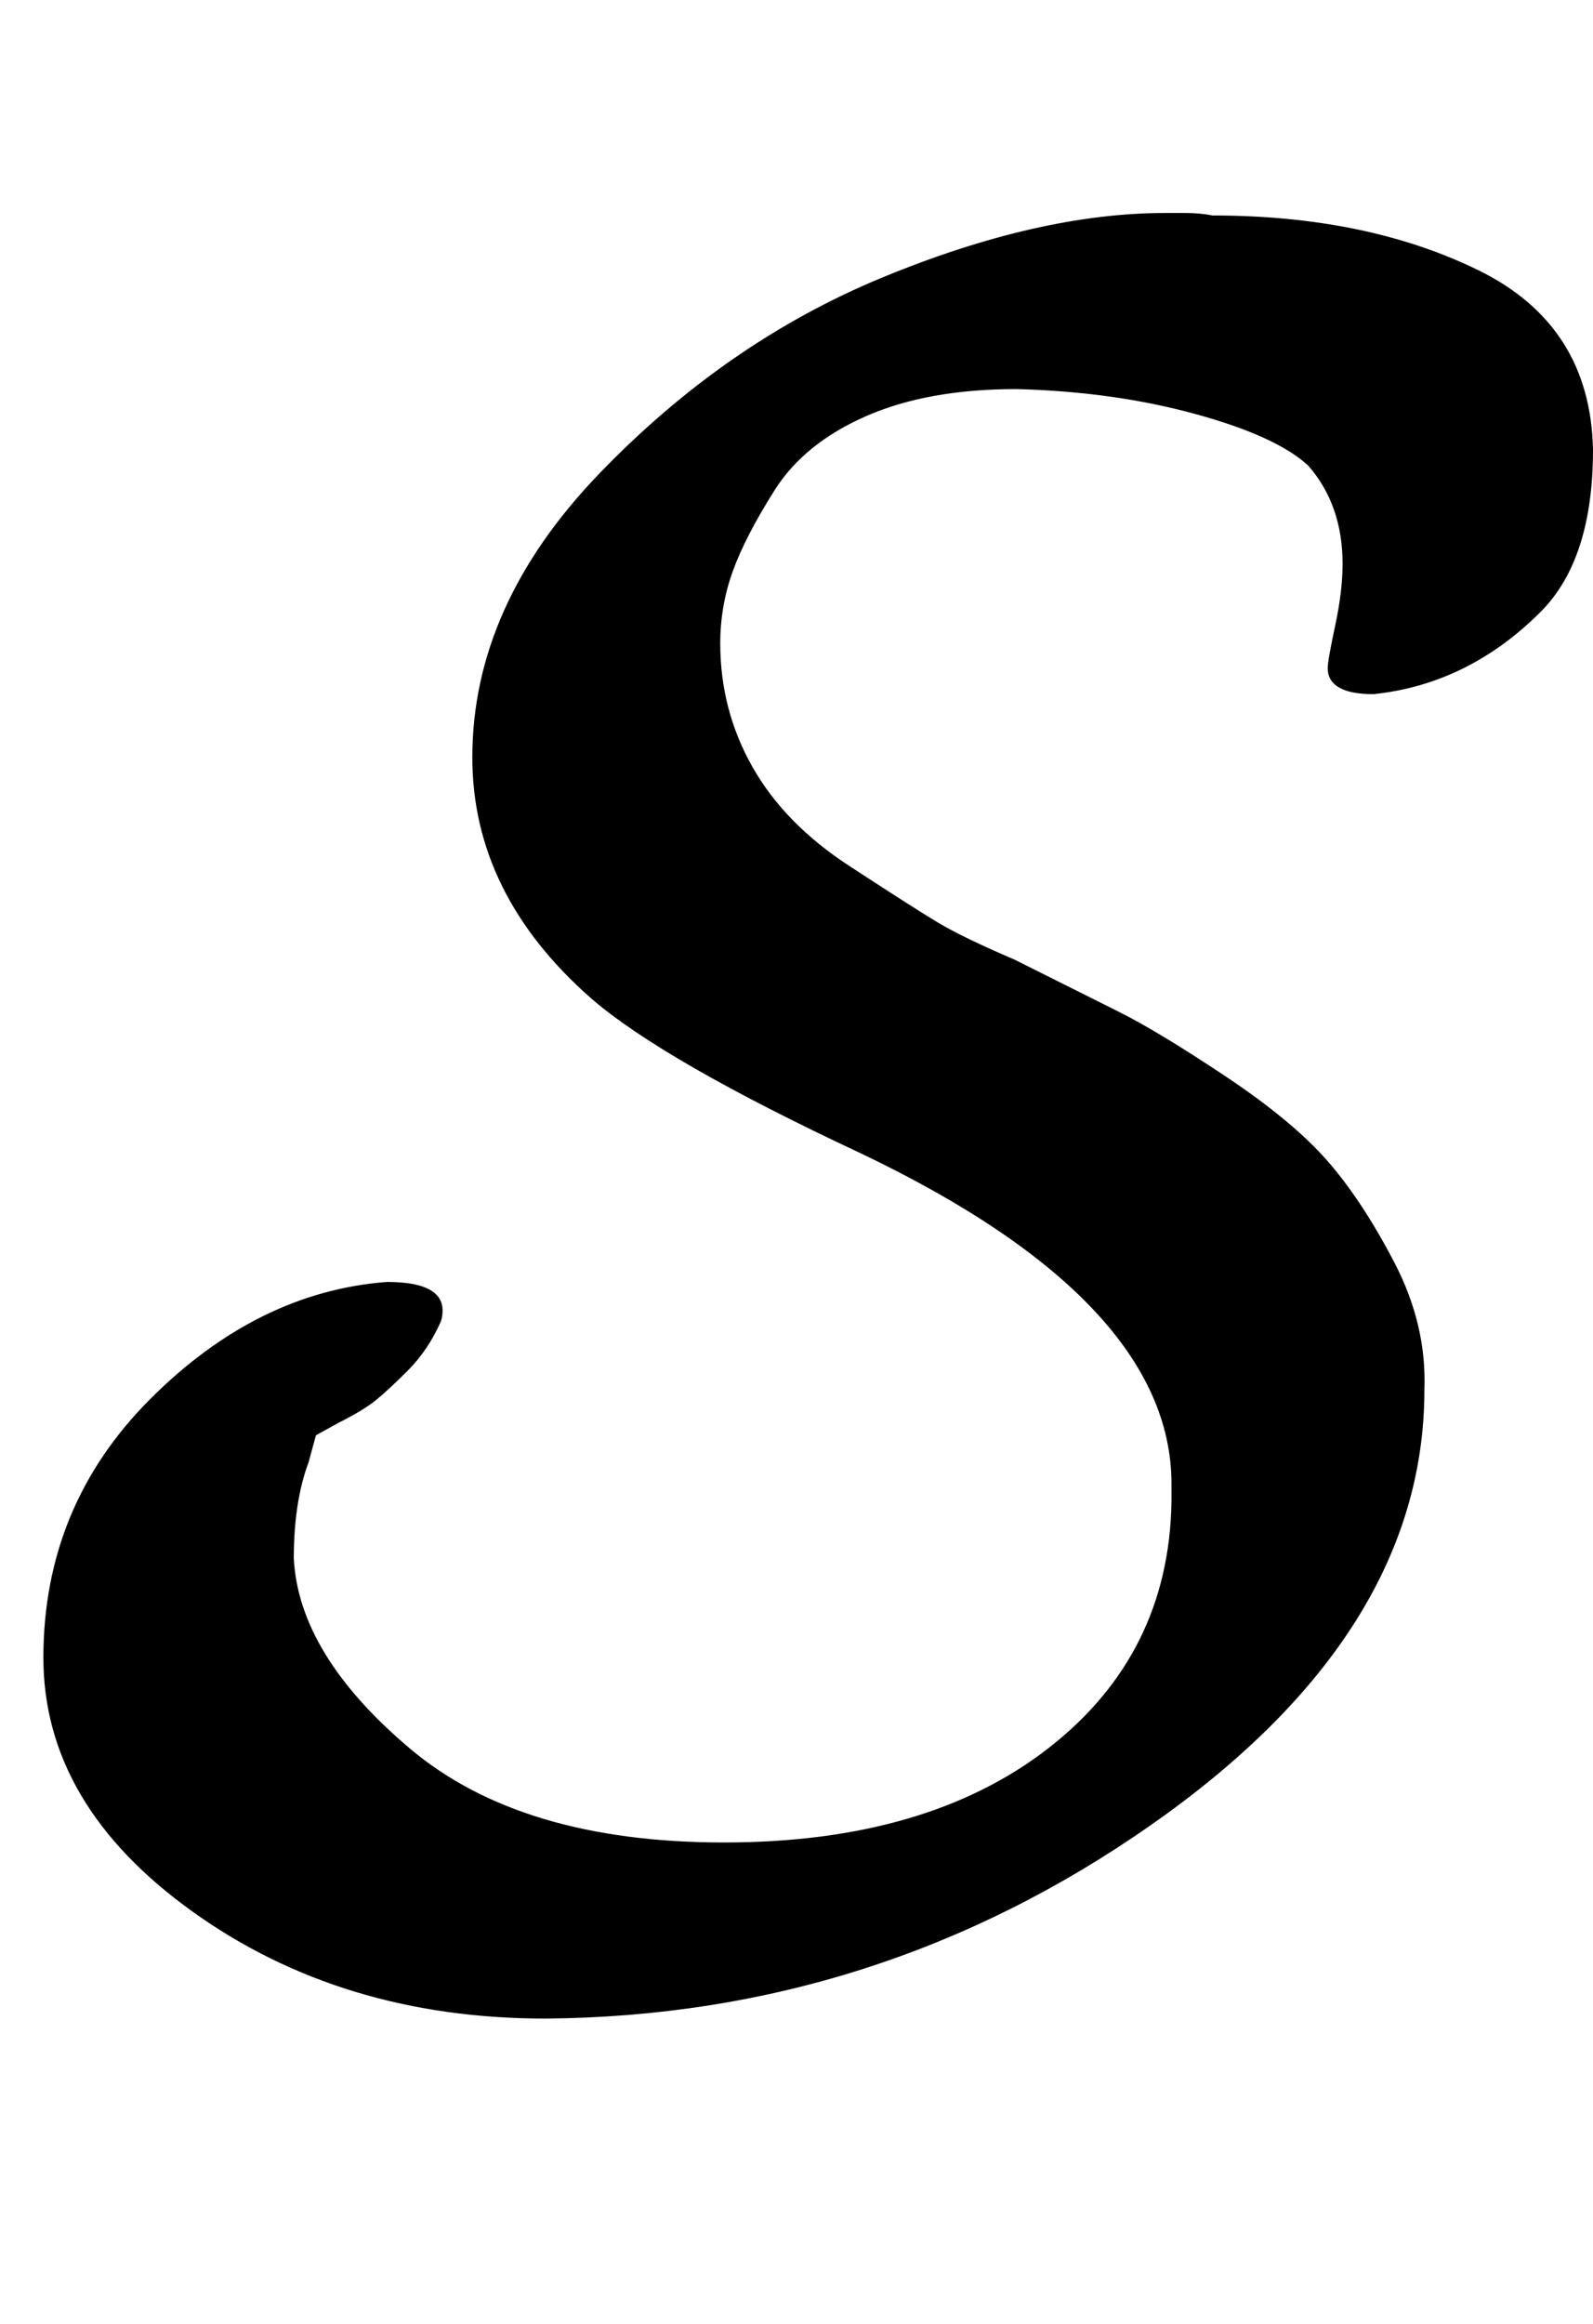
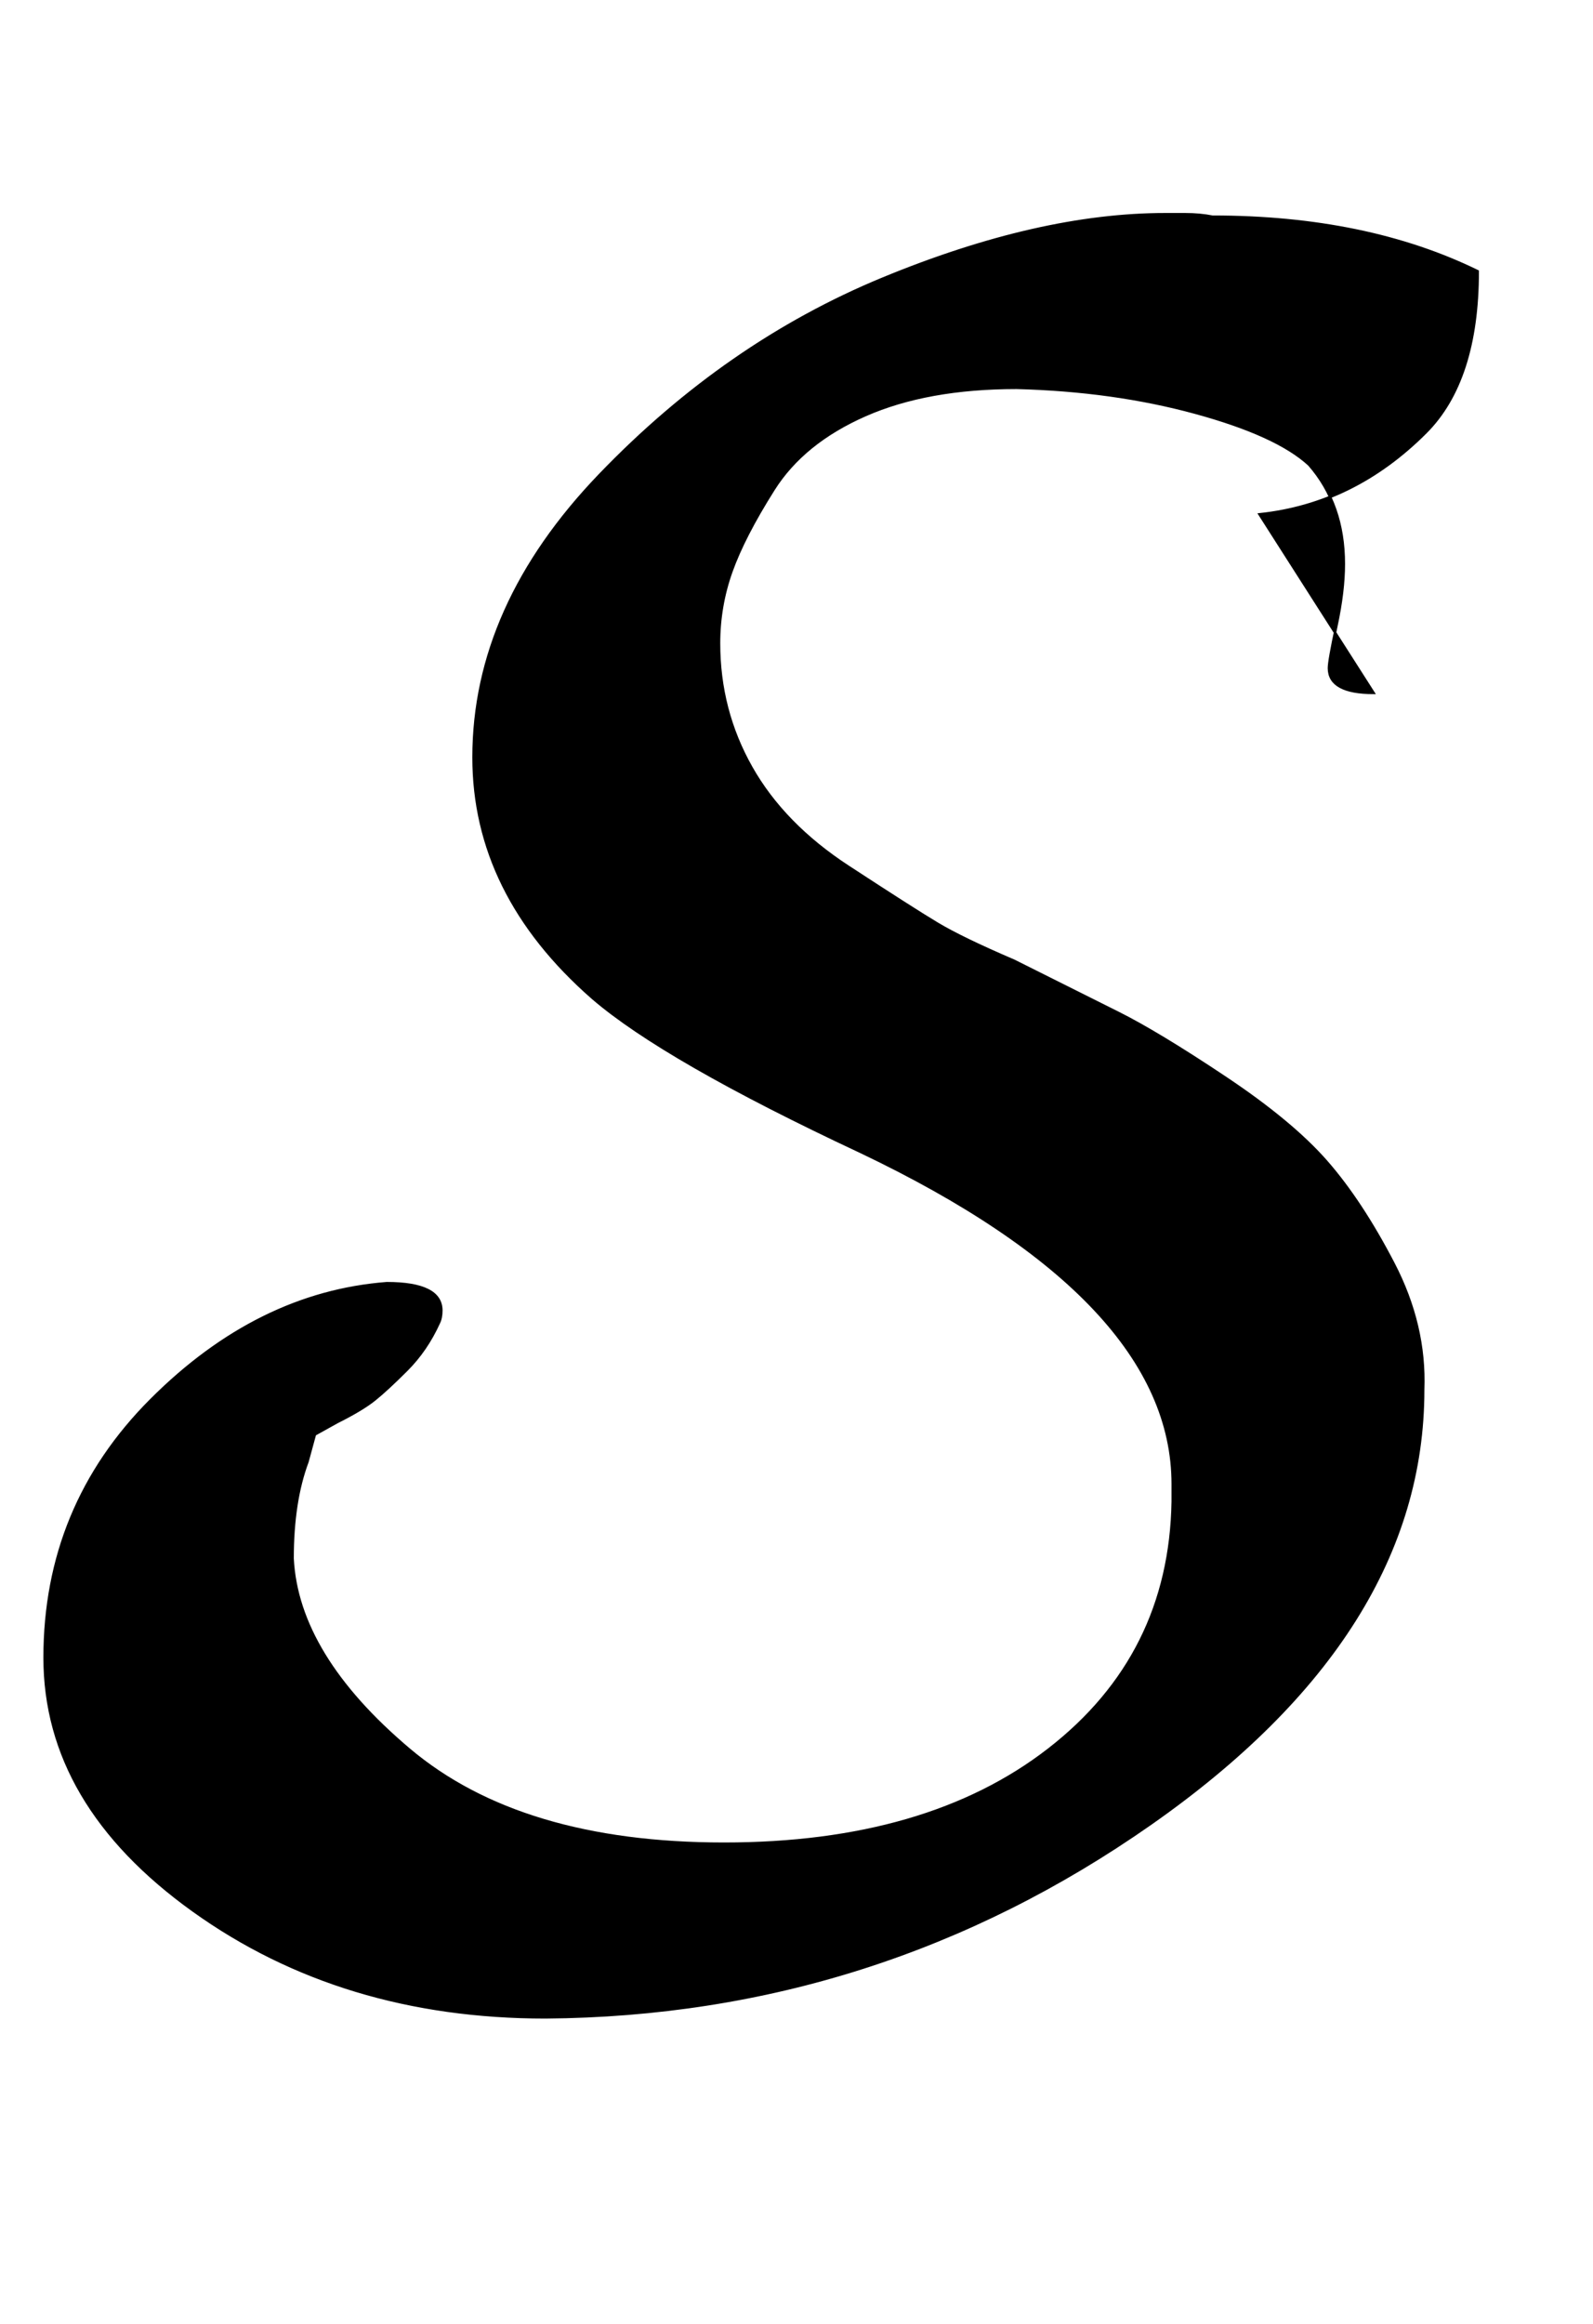
<svg xmlns="http://www.w3.org/2000/svg" xmlns:xlink="http://www.w3.org/1999/xlink" width="1.492ex" height="2.176ex" style="vertical-align:-.338ex" viewBox="0 -791.3 642.5 936.9" aria-labelledby="MathJax-SVG-1-Title">
  <defs aria-hidden="true">
-     <path stroke-width="1" id="a" d="M554 512q-18 0-18 10 0 3 3 17t3 25q0 24-14 40-13 12-46 21t-72 10q-36 0-61-11t-37-30-17-33-5-29q0-27 13-50t39-40 36-23 31-15l42-21q16-8 43-26t41-34 27-41 12-51q0-98-110-175T220-22q-82 0-142 43T18 123q0 61 43 104t95 47q22 0 22-11 0-3-1-5-5-11-13-19t-13-12-15-9l-9-5-3-11q-6-16-6-39 2-39 47-77t127-38q82 0 131 38t50 100v7q0 74-126 134-79 37-108 62-48 42-48 97 0 61 51 114t114 79 114 26h8q6 0 11-1 62 0 107-22t46-72q0-44-21-65-29-29-67-33z" />
+     <path stroke-width="1" id="a" d="M554 512q-18 0-18 10 0 3 3 17t3 25q0 24-14 40-13 12-46 21t-72 10q-36 0-61-11t-37-30-17-33-5-29q0-27 13-50t39-40 36-23 31-15l42-21q16-8 43-26t41-34 27-41 12-51q0-98-110-175T220-22q-82 0-142 43T18 123q0 61 43 104t95 47q22 0 22-11 0-3-1-5-5-11-13-19t-13-12-15-9l-9-5-3-11q-6-16-6-39 2-39 47-77t127-38q82 0 131 38t50 100v7q0 74-126 134-79 37-108 62-48 42-48 97 0 61 51 114t114 79 114 26h8q6 0 11-1 62 0 107-22q0-44-21-65-29-29-67-33z" />
  </defs>
  <use xlink:href="#a" stroke="currentColor" fill="currentColor" stroke-width="0" transform="matrix(1 0 0 -1 0 0)" aria-hidden="true" />
</svg>